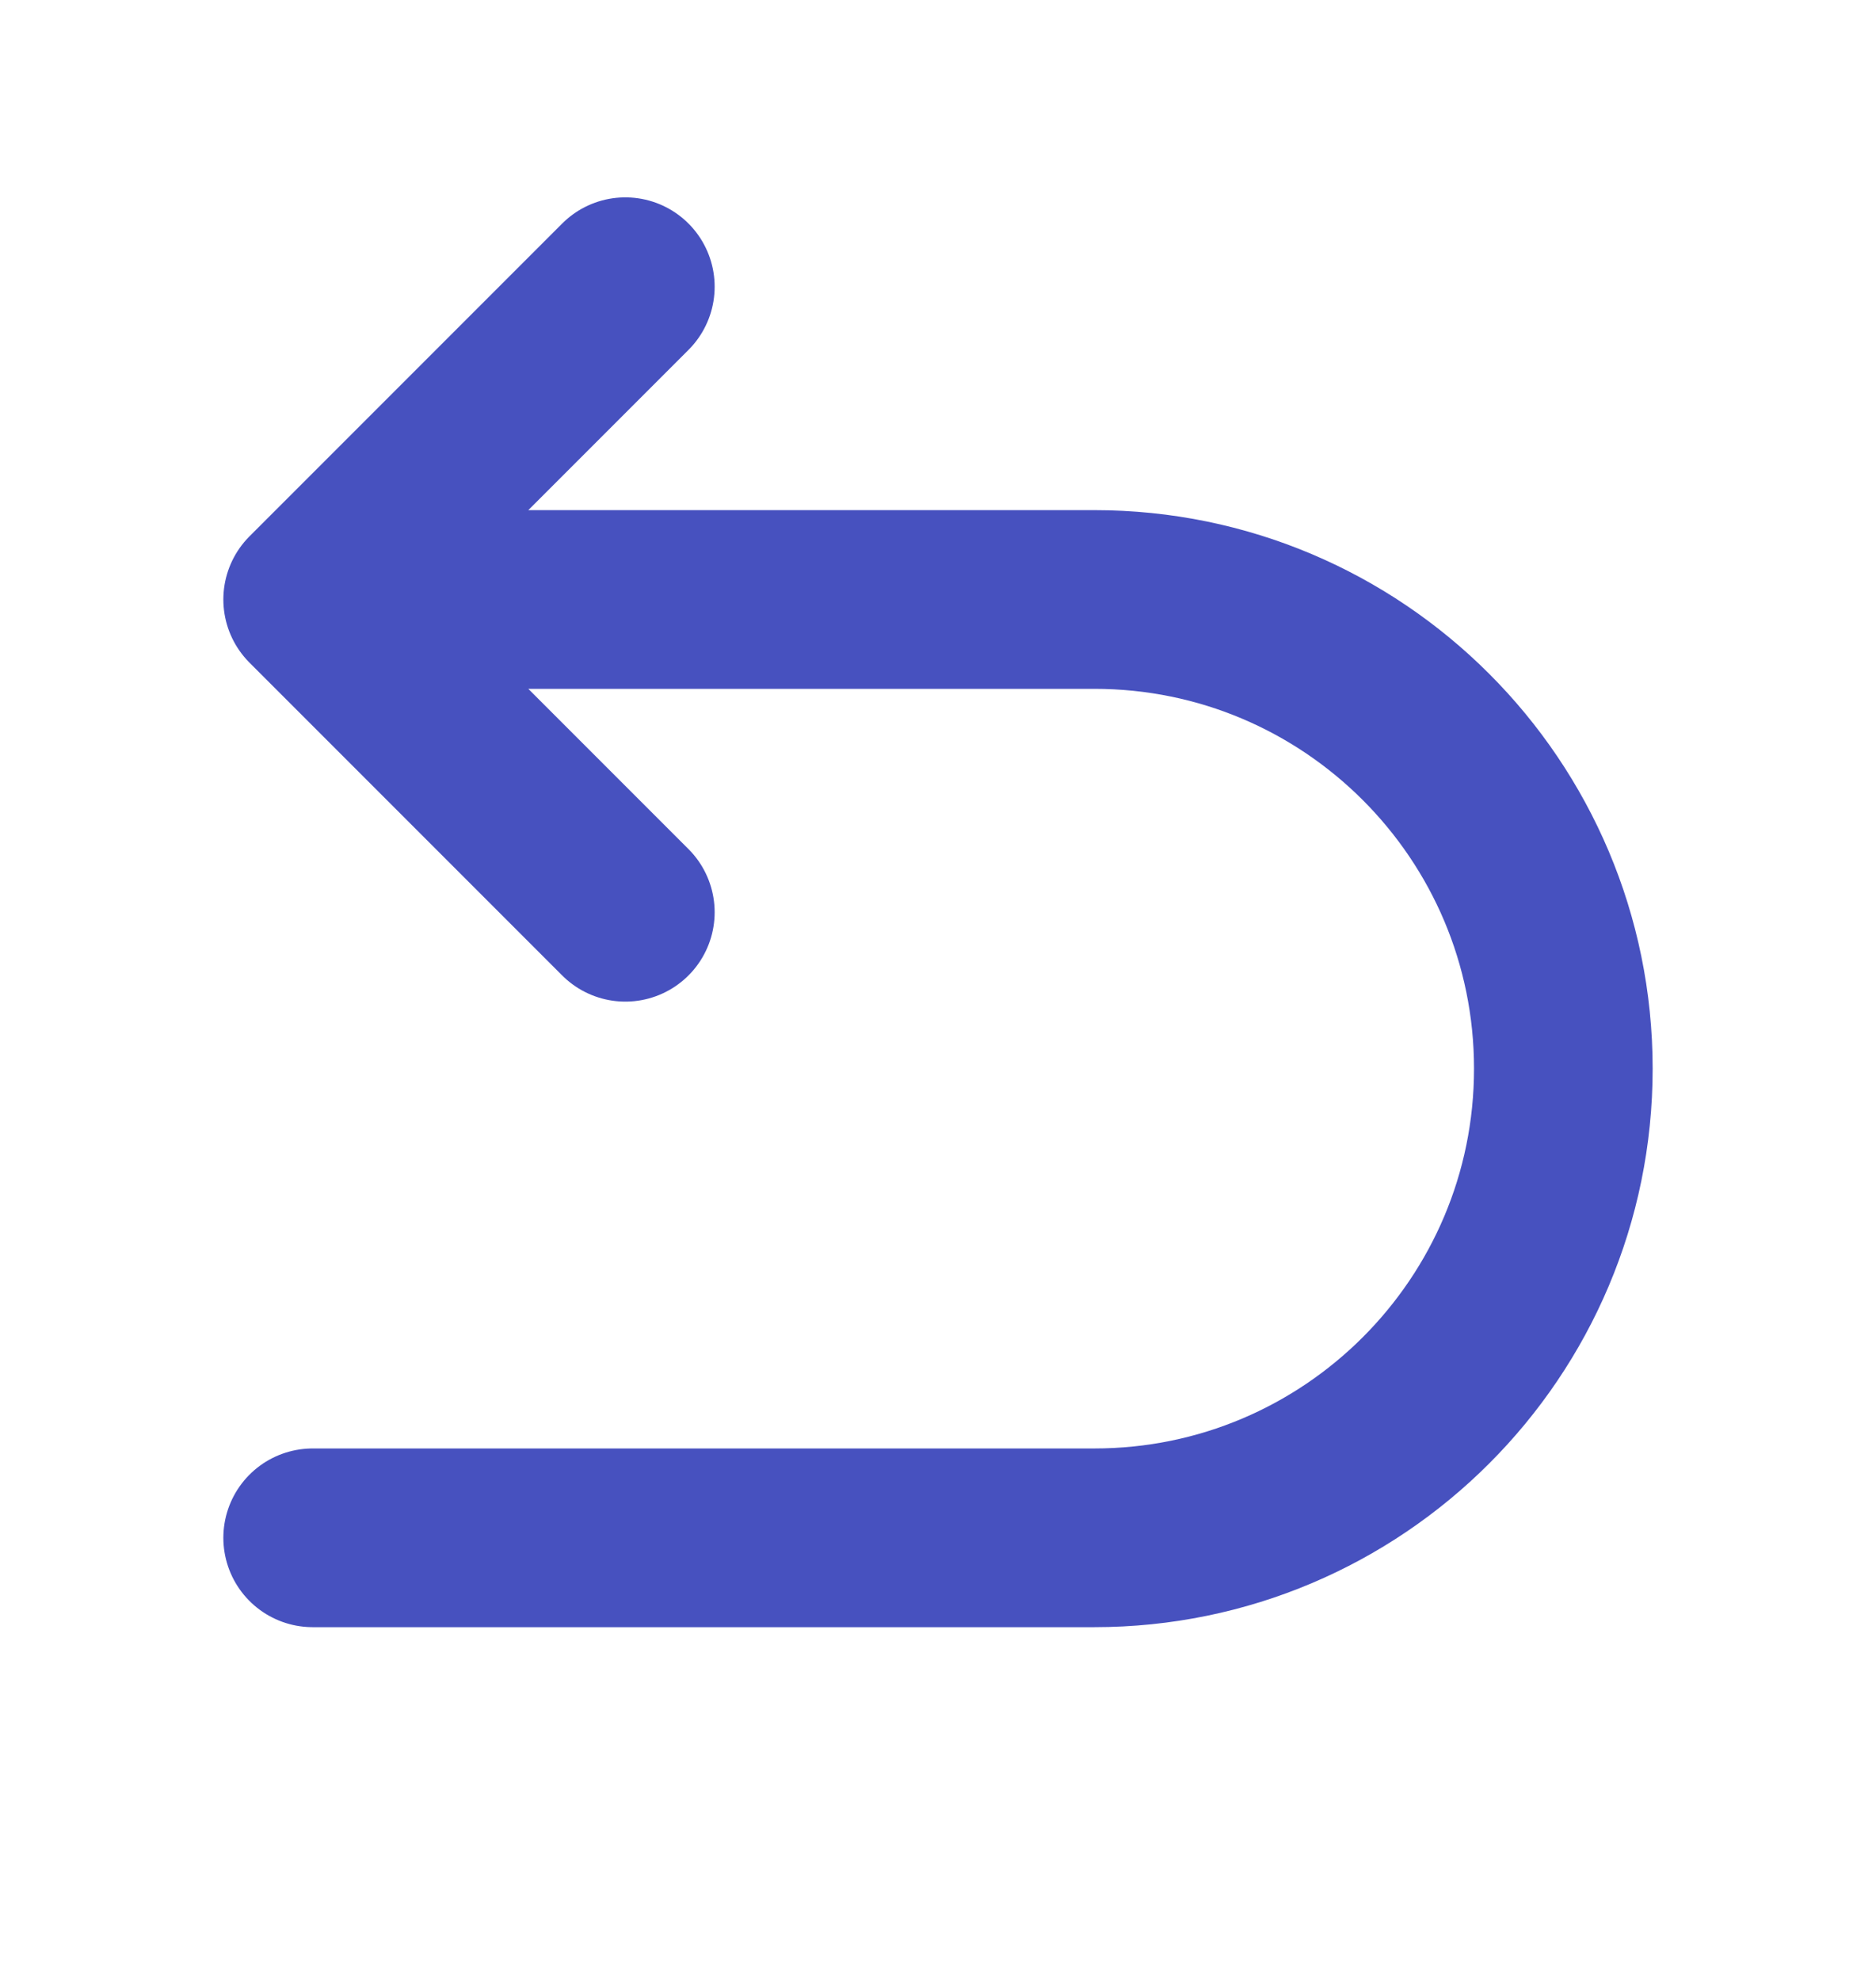
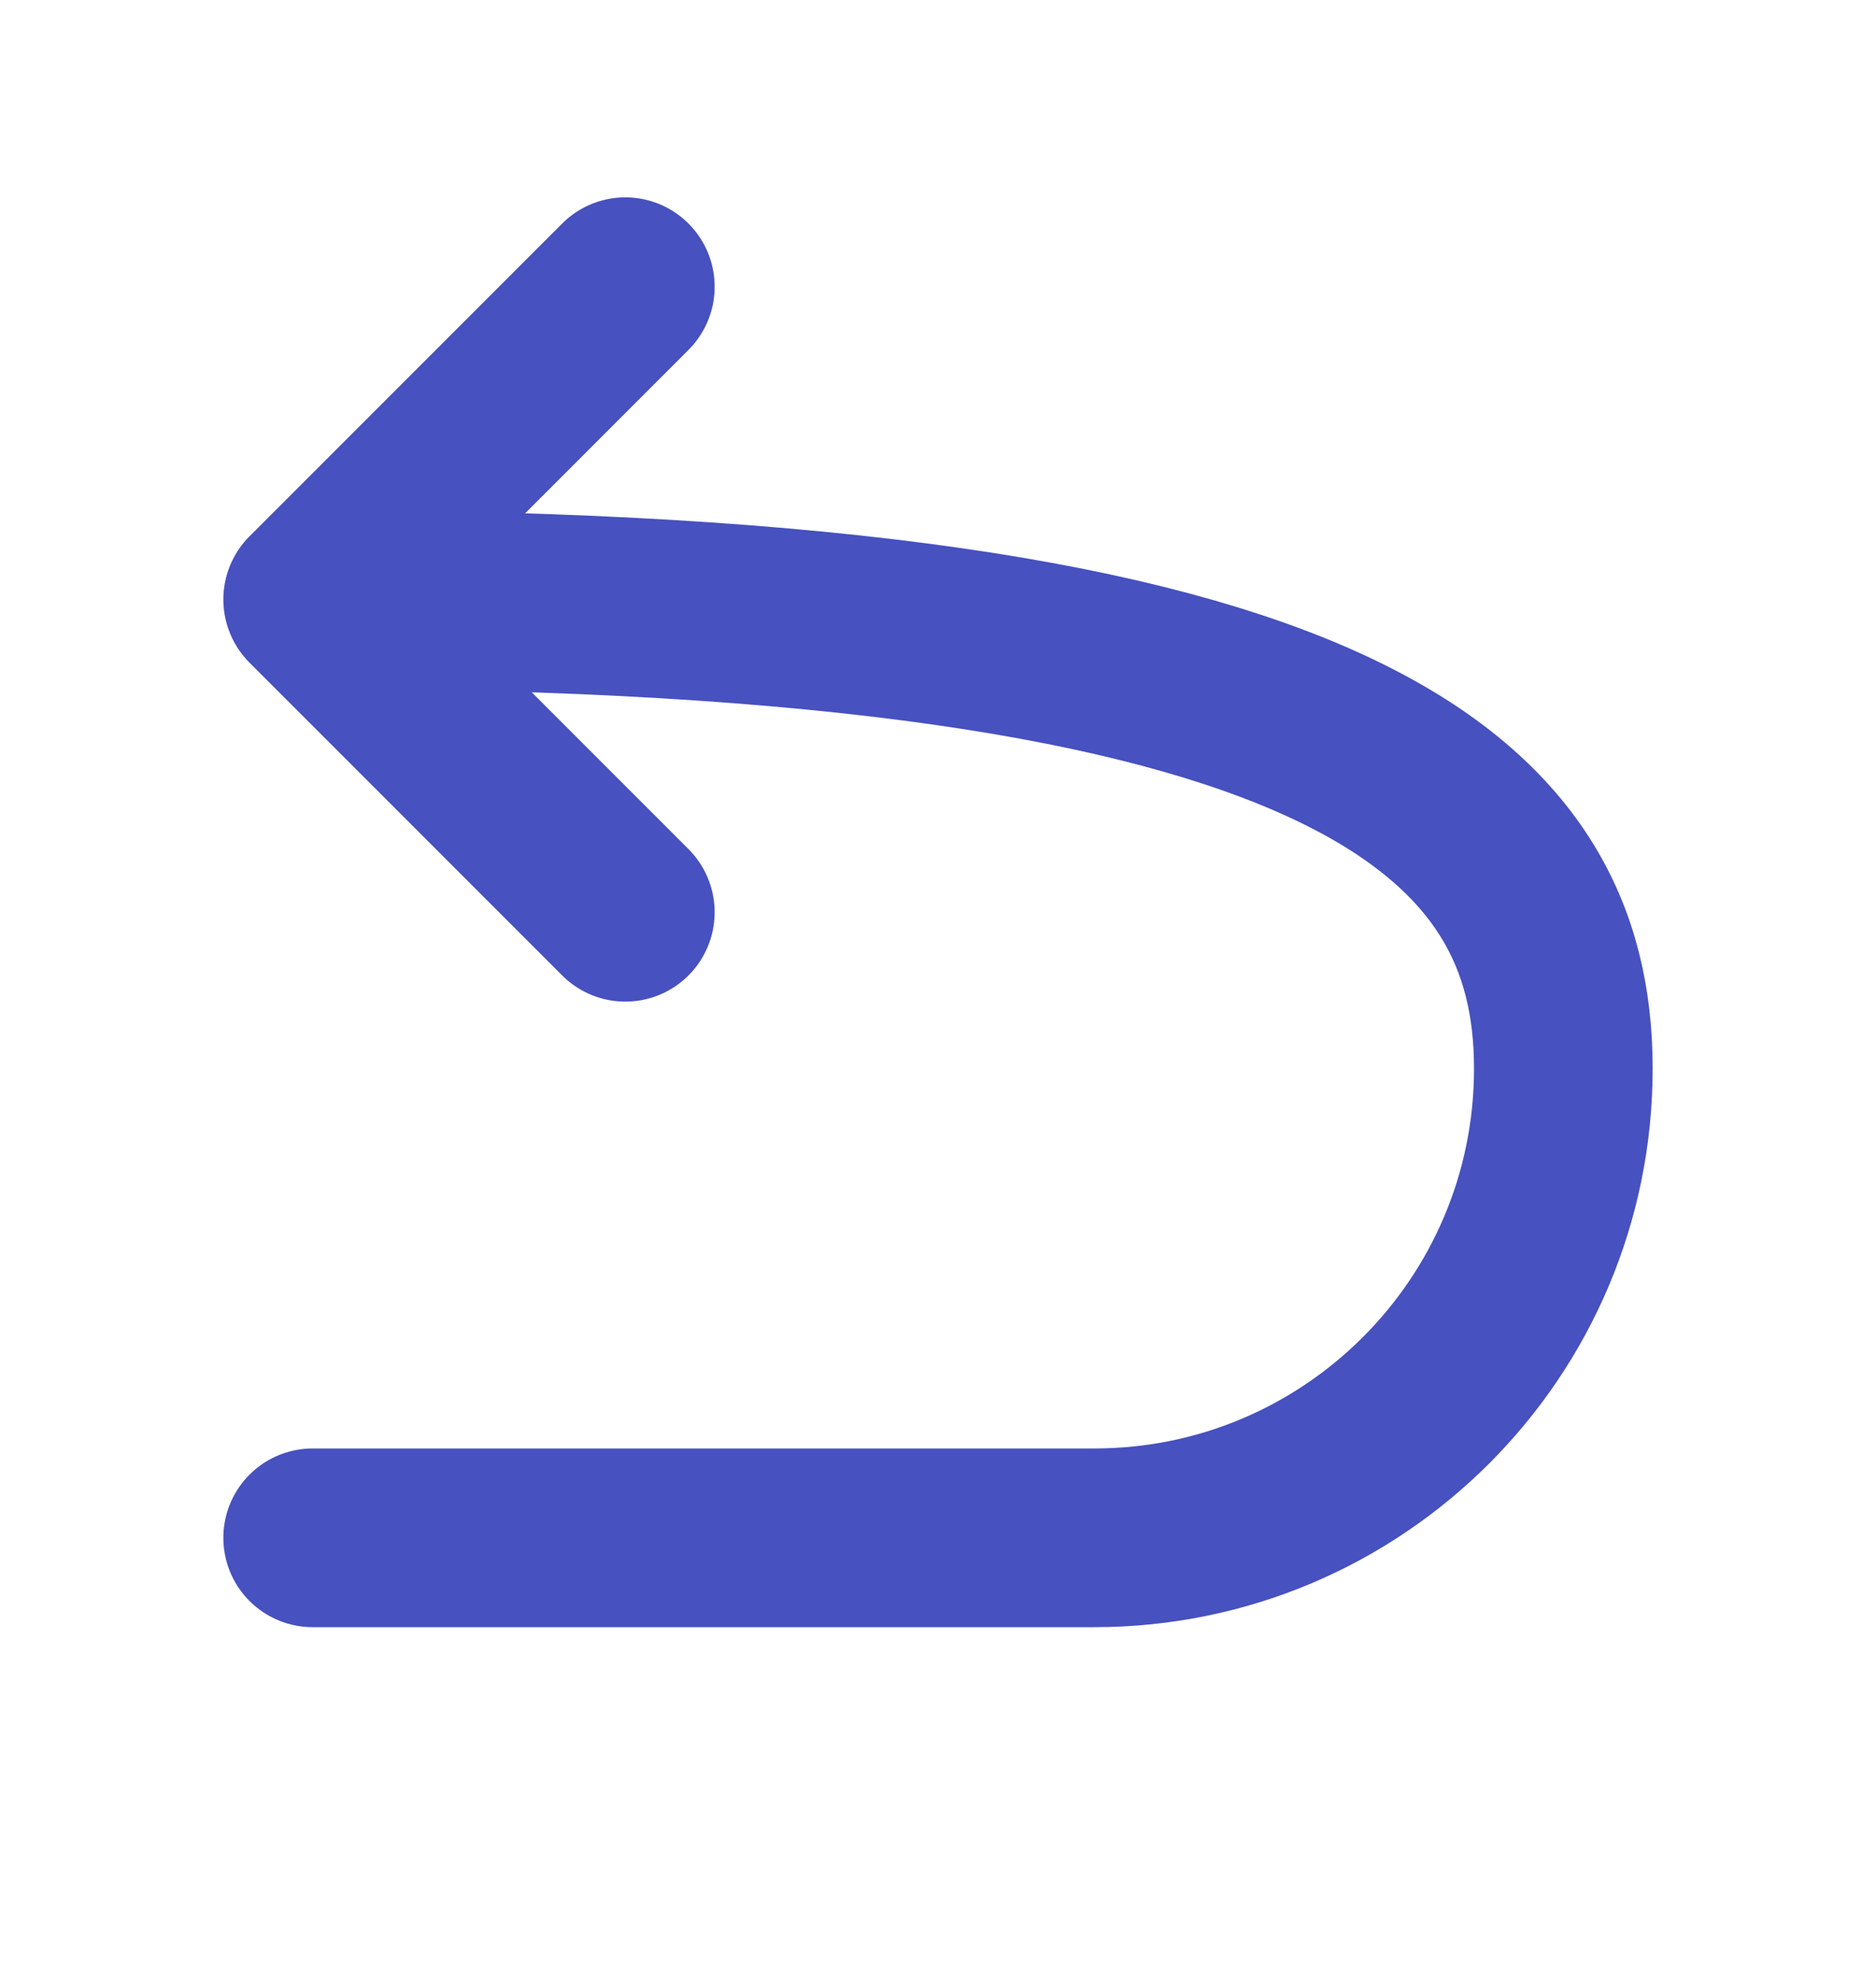
<svg xmlns="http://www.w3.org/2000/svg" width="18" height="19" viewBox="0 0 18 19" fill="none">
-   <path d="M3 5.75H10.5C12.985 5.75 15 7.765 15 10.25C15 12.735 12.985 14.75 10.5 14.75H3M3 5.75L6 2.75M3 5.75L6 8.75" stroke="#4751BF" stroke-width="1.714" stroke-linecap="round" stroke-linejoin="round" />
+   <path d="M3 5.75C12.985 5.75 15 7.765 15 10.25C15 12.735 12.985 14.75 10.5 14.75H3M3 5.75L6 2.75M3 5.75L6 8.75" stroke="#4751BF" stroke-width="1.714" stroke-linecap="round" stroke-linejoin="round" />
</svg>